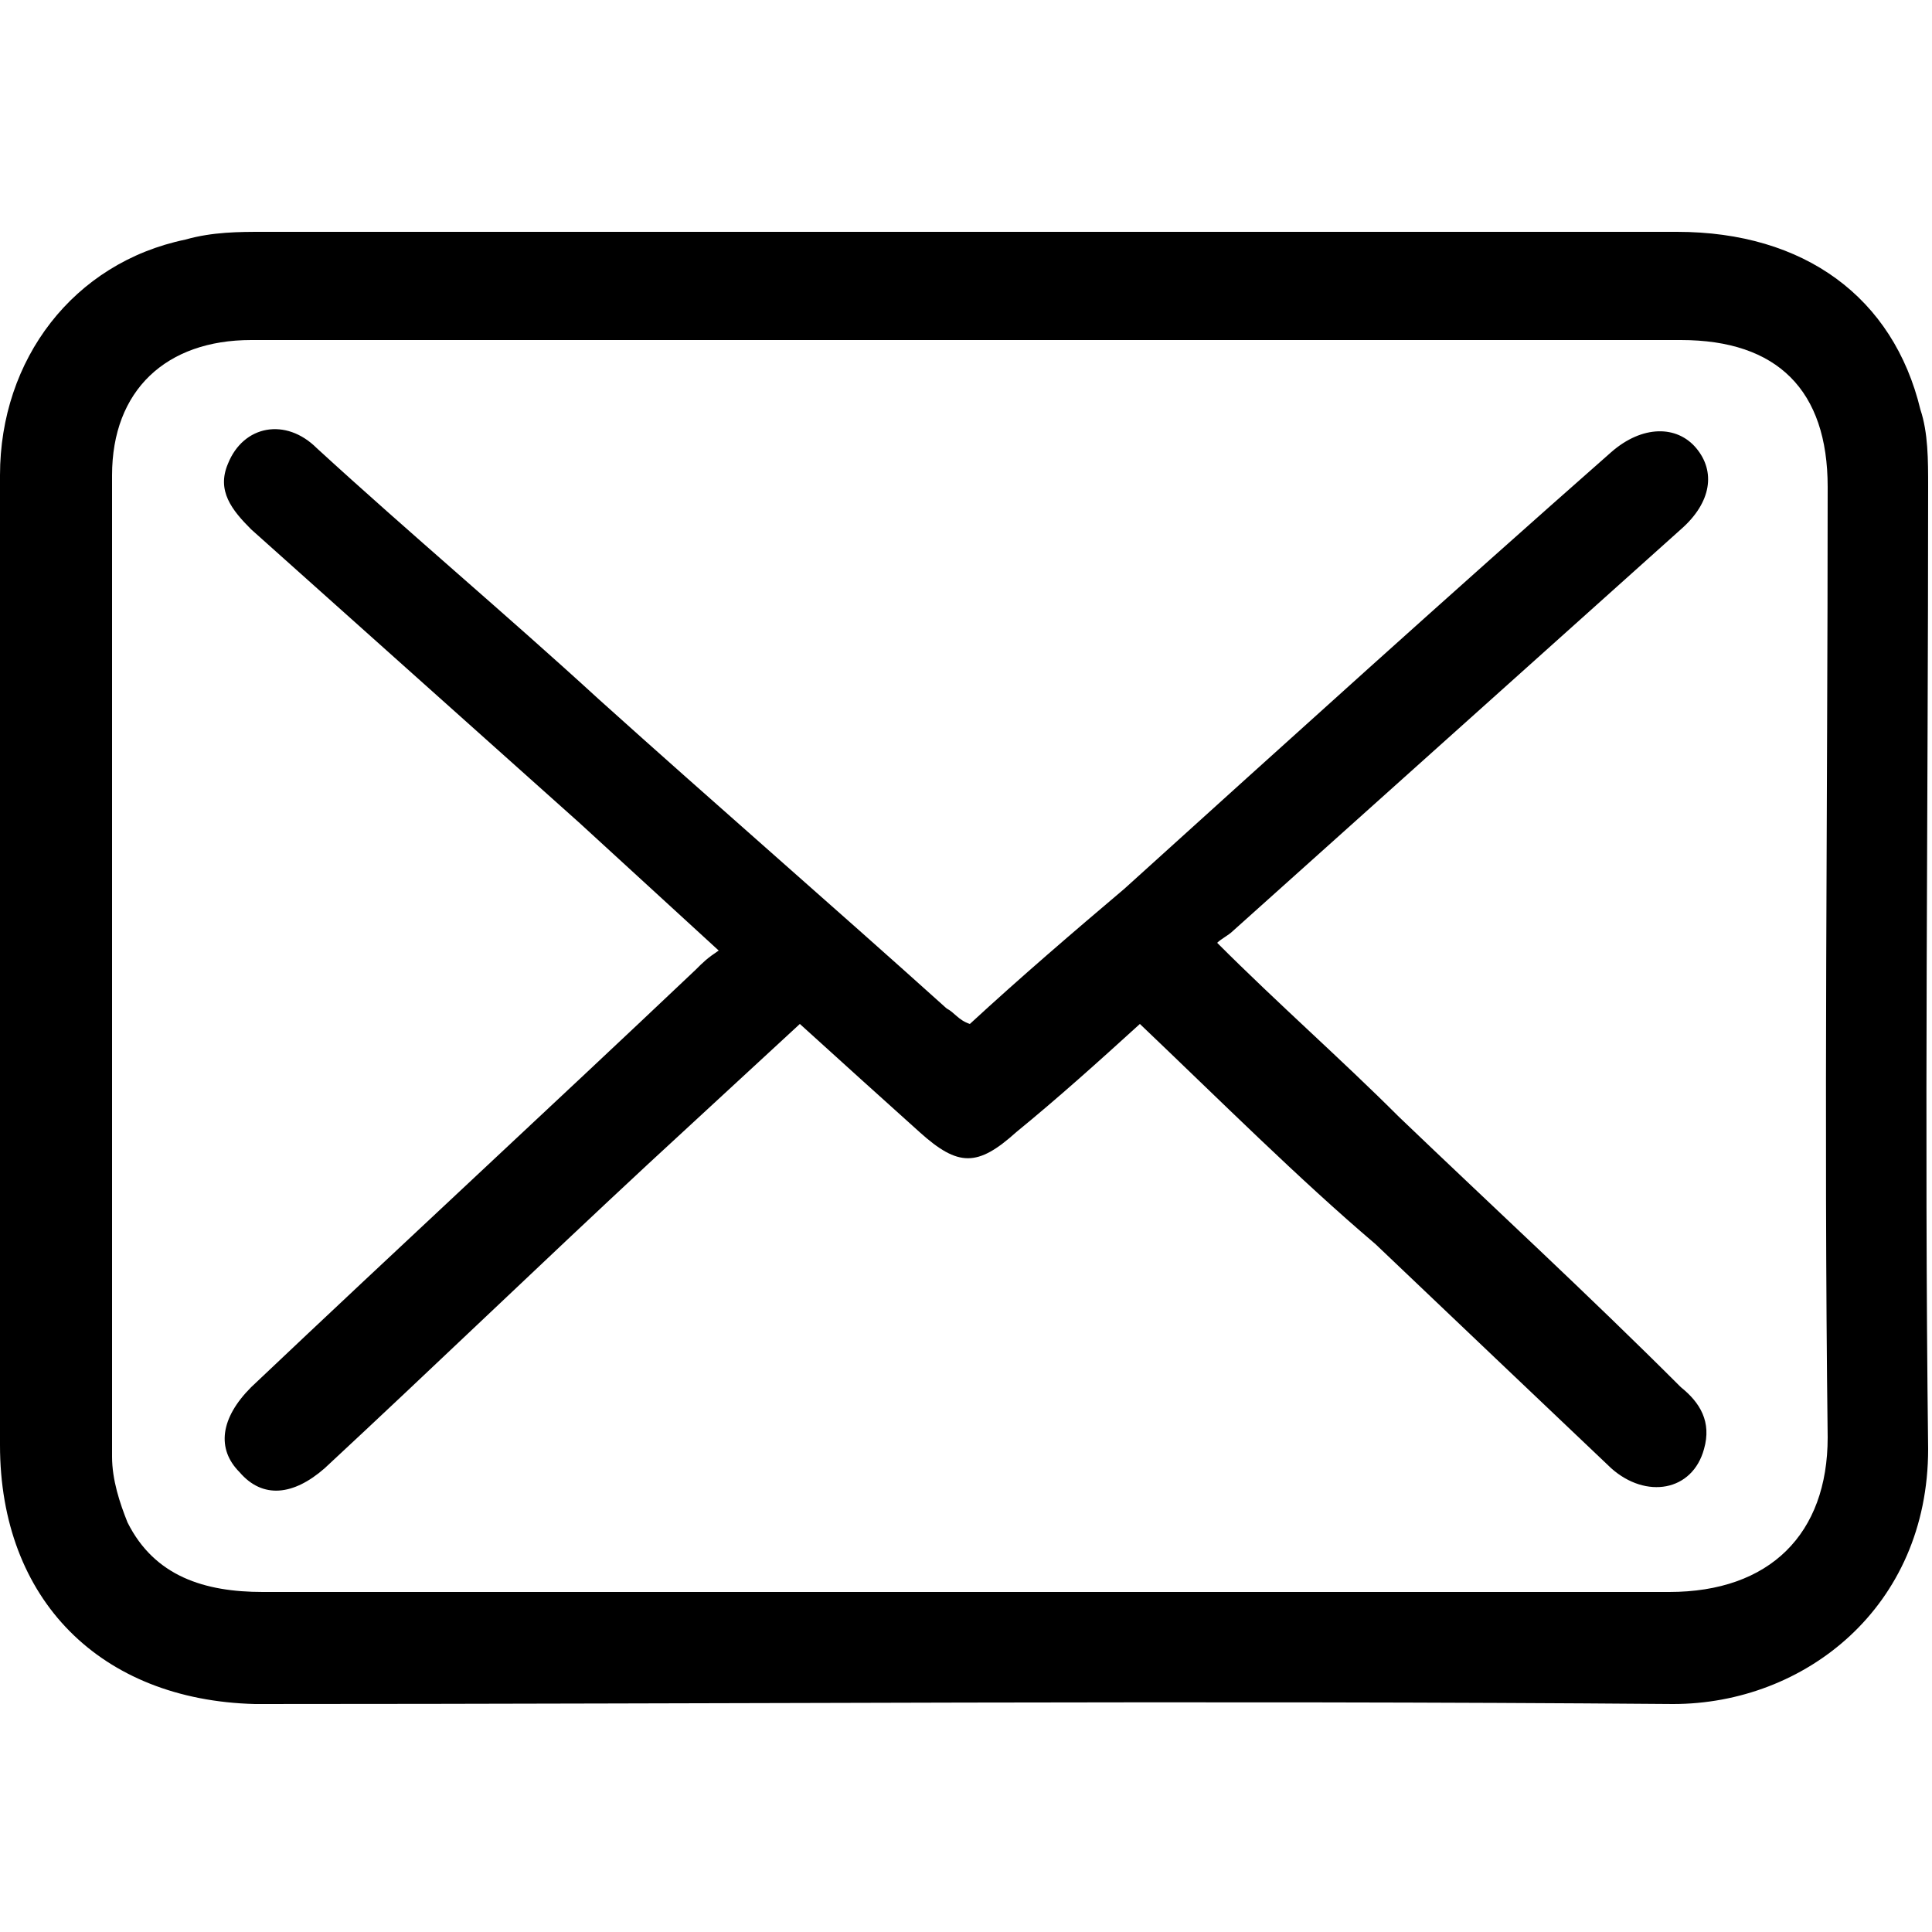
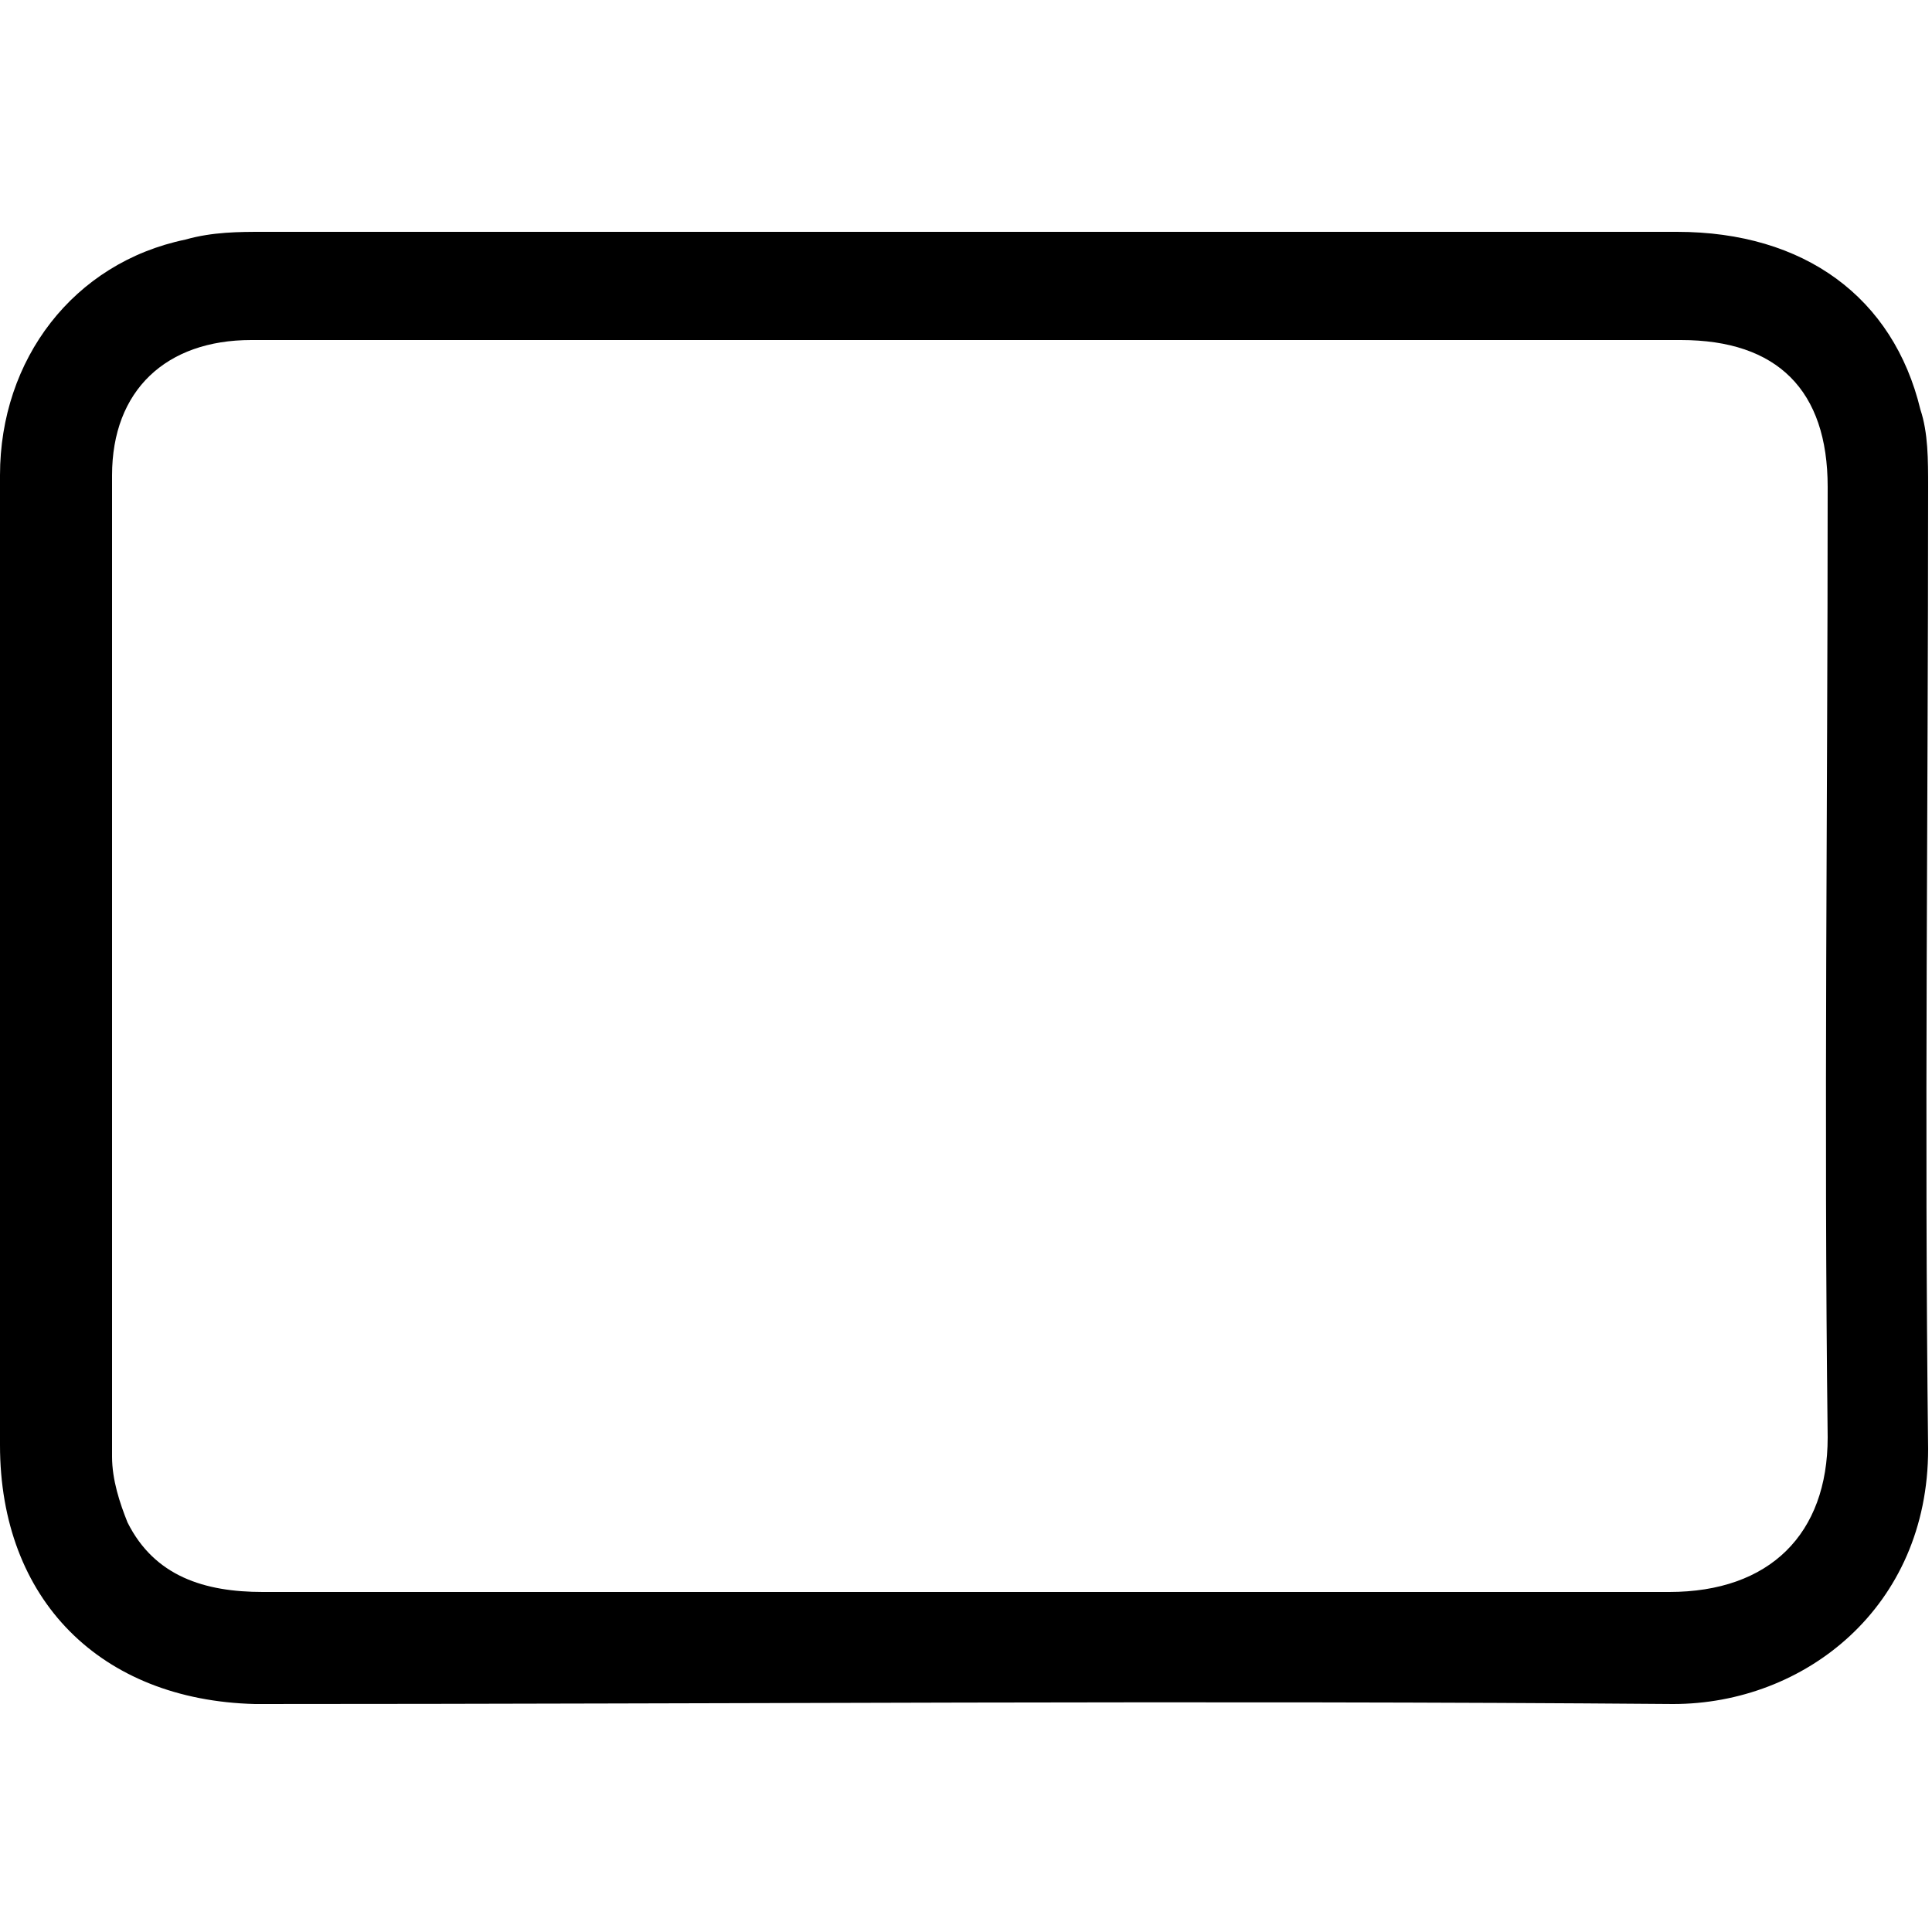
<svg xmlns="http://www.w3.org/2000/svg" version="1.1" id="Layer_1" x="0px" y="0px" viewBox="0 0 50 50" style="enable-background:new 0 0 50 50;" xml:space="preserve">
  <g>
    <path d="M25,6c6.1,0,12.3,0,18.4,0c3.3,0,5.6,1.7,6.3,4.6c0.2,0.6,0.2,1.3,0.2,2c0,8.3-0.1,16.6,0,24.9c0,4.1-3.2,6.6-6.6,6.6   c-12.2-0.1-24.5,0-36.7,0C2.6,44,0,41.4,0,37.4C0,29,0,20.6,0,12.3c0-3,1.9-5.5,4.8-6.1C5.5,6,6.2,6,6.8,6C12.9,6,19,6,25,6z    M25,8.8c-6.2,0-12.3,0-18.5,0c-2.2,0-3.6,1.3-3.6,3.5c0,8.5,0,16.9,0,25.4c0,0.6,0.2,1.2,0.4,1.7c0.7,1.4,2,1.8,3.5,1.8   c6.2,0,12.4,0,18.6,0c5.9,0,11.8,0,17.8,0c2.6,0,4.1-1.5,4.1-4c-0.1-8.2,0-16.4,0-24.6c0-2.5-1.3-3.8-3.8-3.8   C37.2,8.8,31.1,8.8,25,8.8z" />
-     <path d="M29.5,26.5c-1.1,1-2.1,1.9-3.2,2.8c-1,0.9-1.5,0.9-2.5,0c-1-0.9-2-1.8-3.1-2.8c-1.3,1.2-2.6,2.4-3.9,3.6   c-2.8,2.6-5.6,5.3-8.4,7.9c-0.8,0.7-1.6,0.8-2.2,0.1c-0.6-0.6-0.5-1.4,0.3-2.2c3.8-3.6,7.7-7.2,11.5-10.8c0.2-0.2,0.3-0.3,0.6-0.5   c-1.2-1.1-2.4-2.2-3.6-3.3c-2.8-2.5-5.7-5.1-8.5-7.6c-0.5-0.5-0.9-1-0.6-1.7c0.4-1,1.5-1.2,2.3-0.4c2.4,2.2,4.9,4.3,7.3,6.5   c3,2.7,6,5.3,9,8c0.2,0.1,0.3,0.3,0.6,0.4c1.3-1.2,2.7-2.4,4-3.5c4.2-3.8,8.4-7.6,12.6-11.3c0.8-0.7,1.7-0.7,2.2-0.1   c0.5,0.6,0.4,1.4-0.4,2.1c-3.9,3.5-7.7,6.9-11.6,10.4c-0.1,0.1-0.3,0.2-0.4,0.3c1.6,1.6,3.2,3,4.7,4.5c2.4,2.3,4.9,4.6,7.3,7   c0.5,0.4,0.8,0.9,0.6,1.6c-0.3,1.1-1.5,1.3-2.4,0.5c-2-1.9-4-3.8-6.1-5.8C33.6,30.5,31.6,28.5,29.5,26.5z" />
  </g>
</svg>